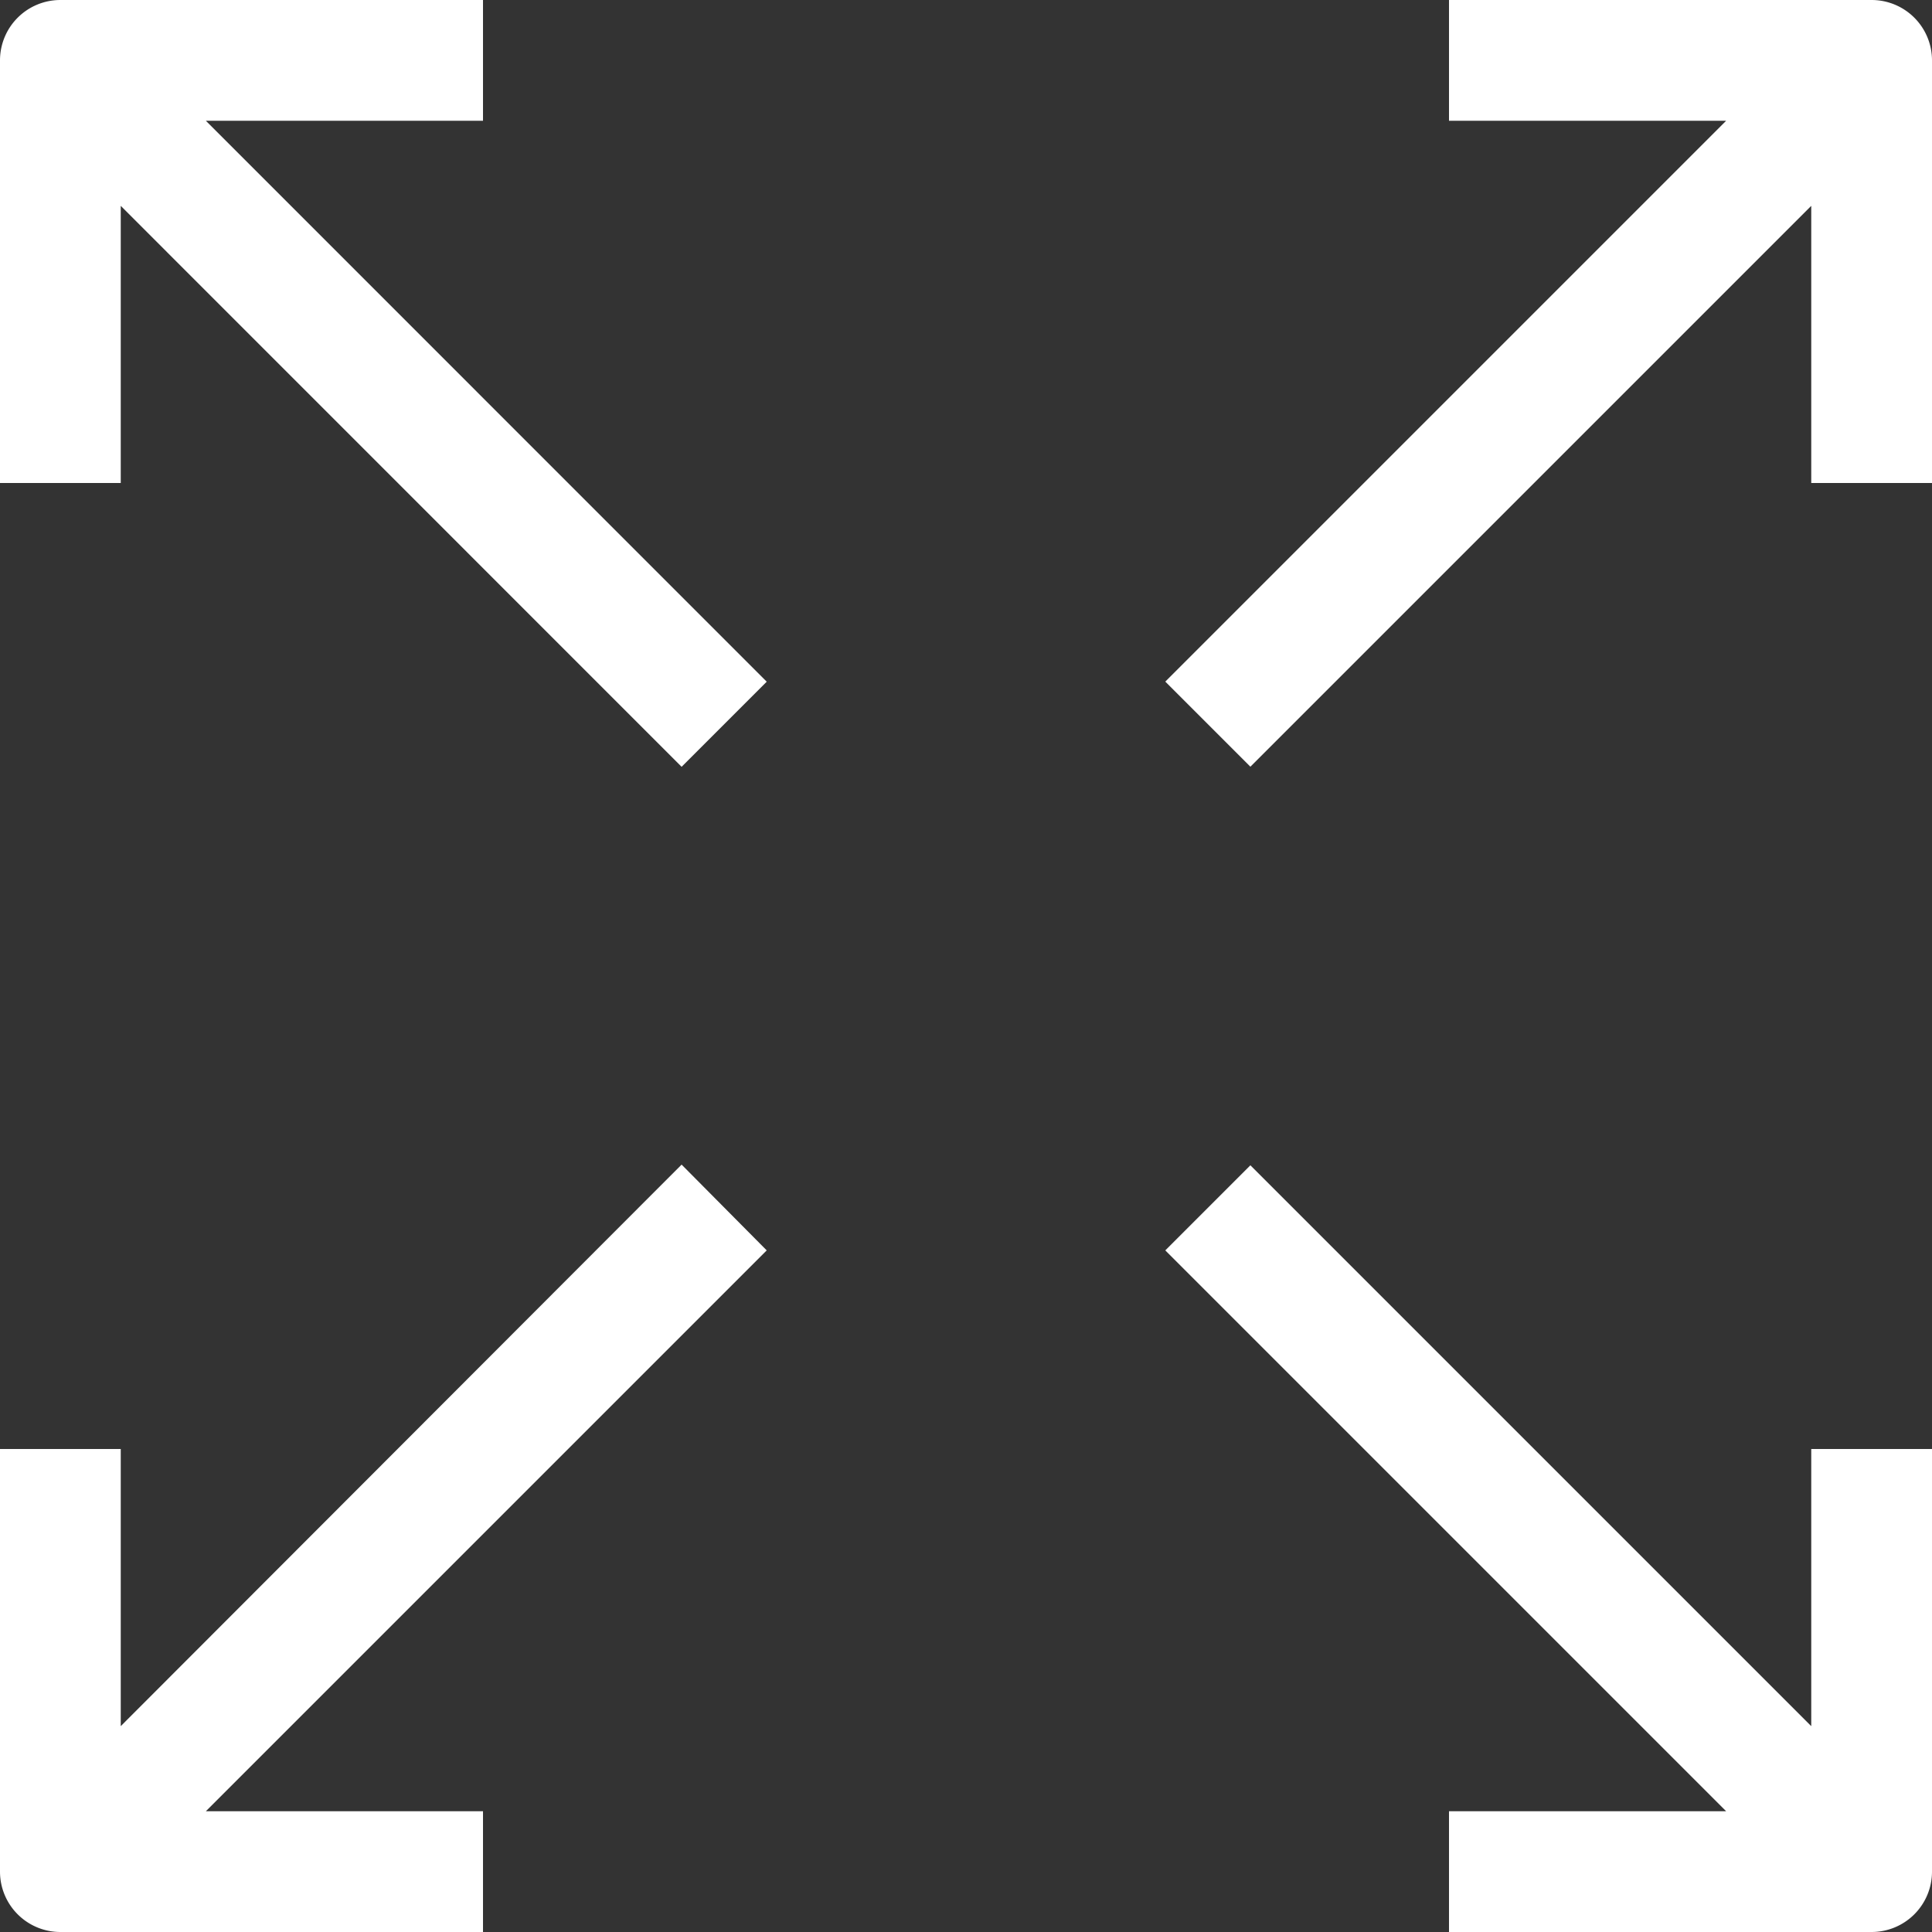
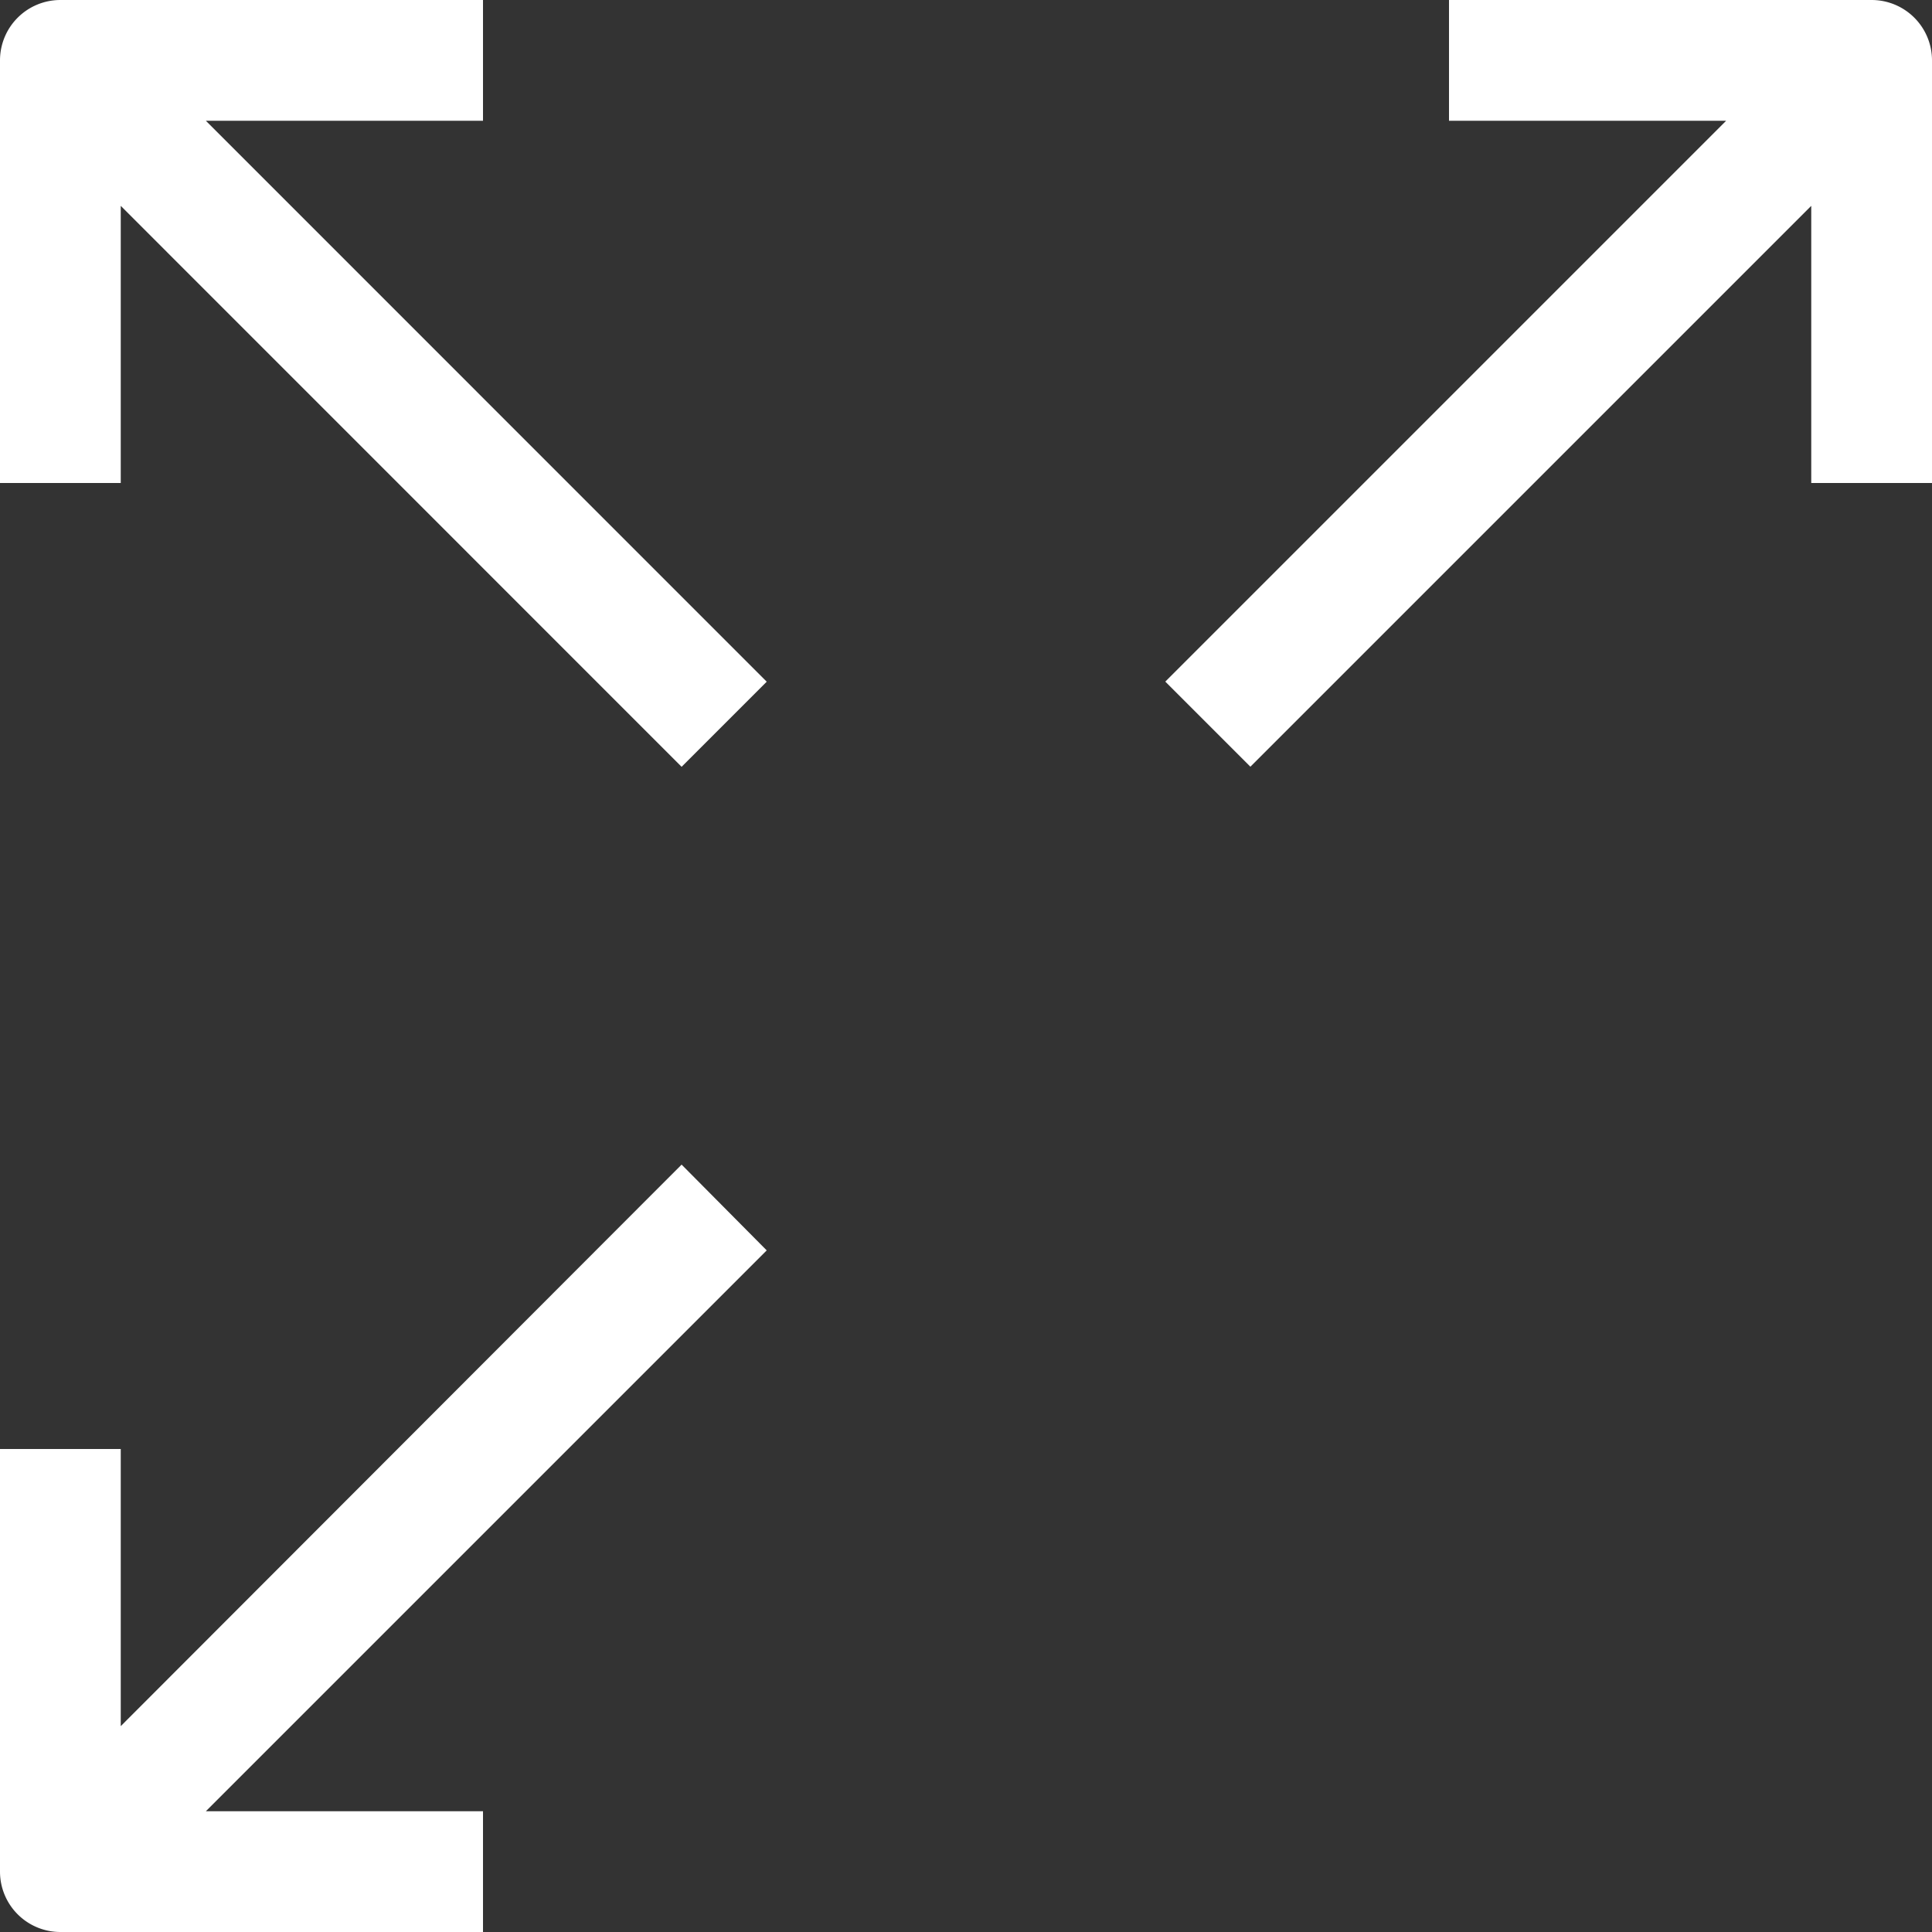
<svg xmlns="http://www.w3.org/2000/svg" id="expand" width="20" height="20" viewBox="0 0 20 20">
  <rect x="0" y="0" width="20" height="20" fill="#333333" stroke="none" />
  <g id="Raggruppa_116" data-name="Raggruppa 116">
    <g id="Raggruppa_115" data-name="Raggruppa 115">
      <path id="Tracciato_853" data-name="Tracciato 853" d="M5,1.25V0H.625A.625.625,0,0,0,0,.625V5H1.25V2.131L7.056,7.938l.881-.881L2.131,1.25Z" fill="#fff" />
      <path id="Tracciato_854" data-name="Tracciato 854" d="M316.112,0h-4.375V1.25h2.869L308.8,7.056l.881.881,5.806-5.806V5h1.25V.625A.625.625,0,0,0,316.112,0Z" transform="translate(-296.737)" fill="#fff" />
-       <path id="Tracciato_855" data-name="Tracciato 855" d="M315.487,314.606l-5.806-5.806-.881.881,5.806,5.806h-2.869v1.25h4.375a.625.625,0,0,0,.625-.625v-4.375h-1.25Z" transform="translate(-296.737 -296.737)" fill="#fff" />
      <path id="Tracciato_856" data-name="Tracciato 856" d="M7.056,308.64,1.25,314.453v-2.869H0v4.375a.625.625,0,0,0,.625.625H5v-1.25H2.131l5.806-5.806Z" transform="translate(0 -296.584)" fill="#fff" />
    </g>
  </g>
</svg>